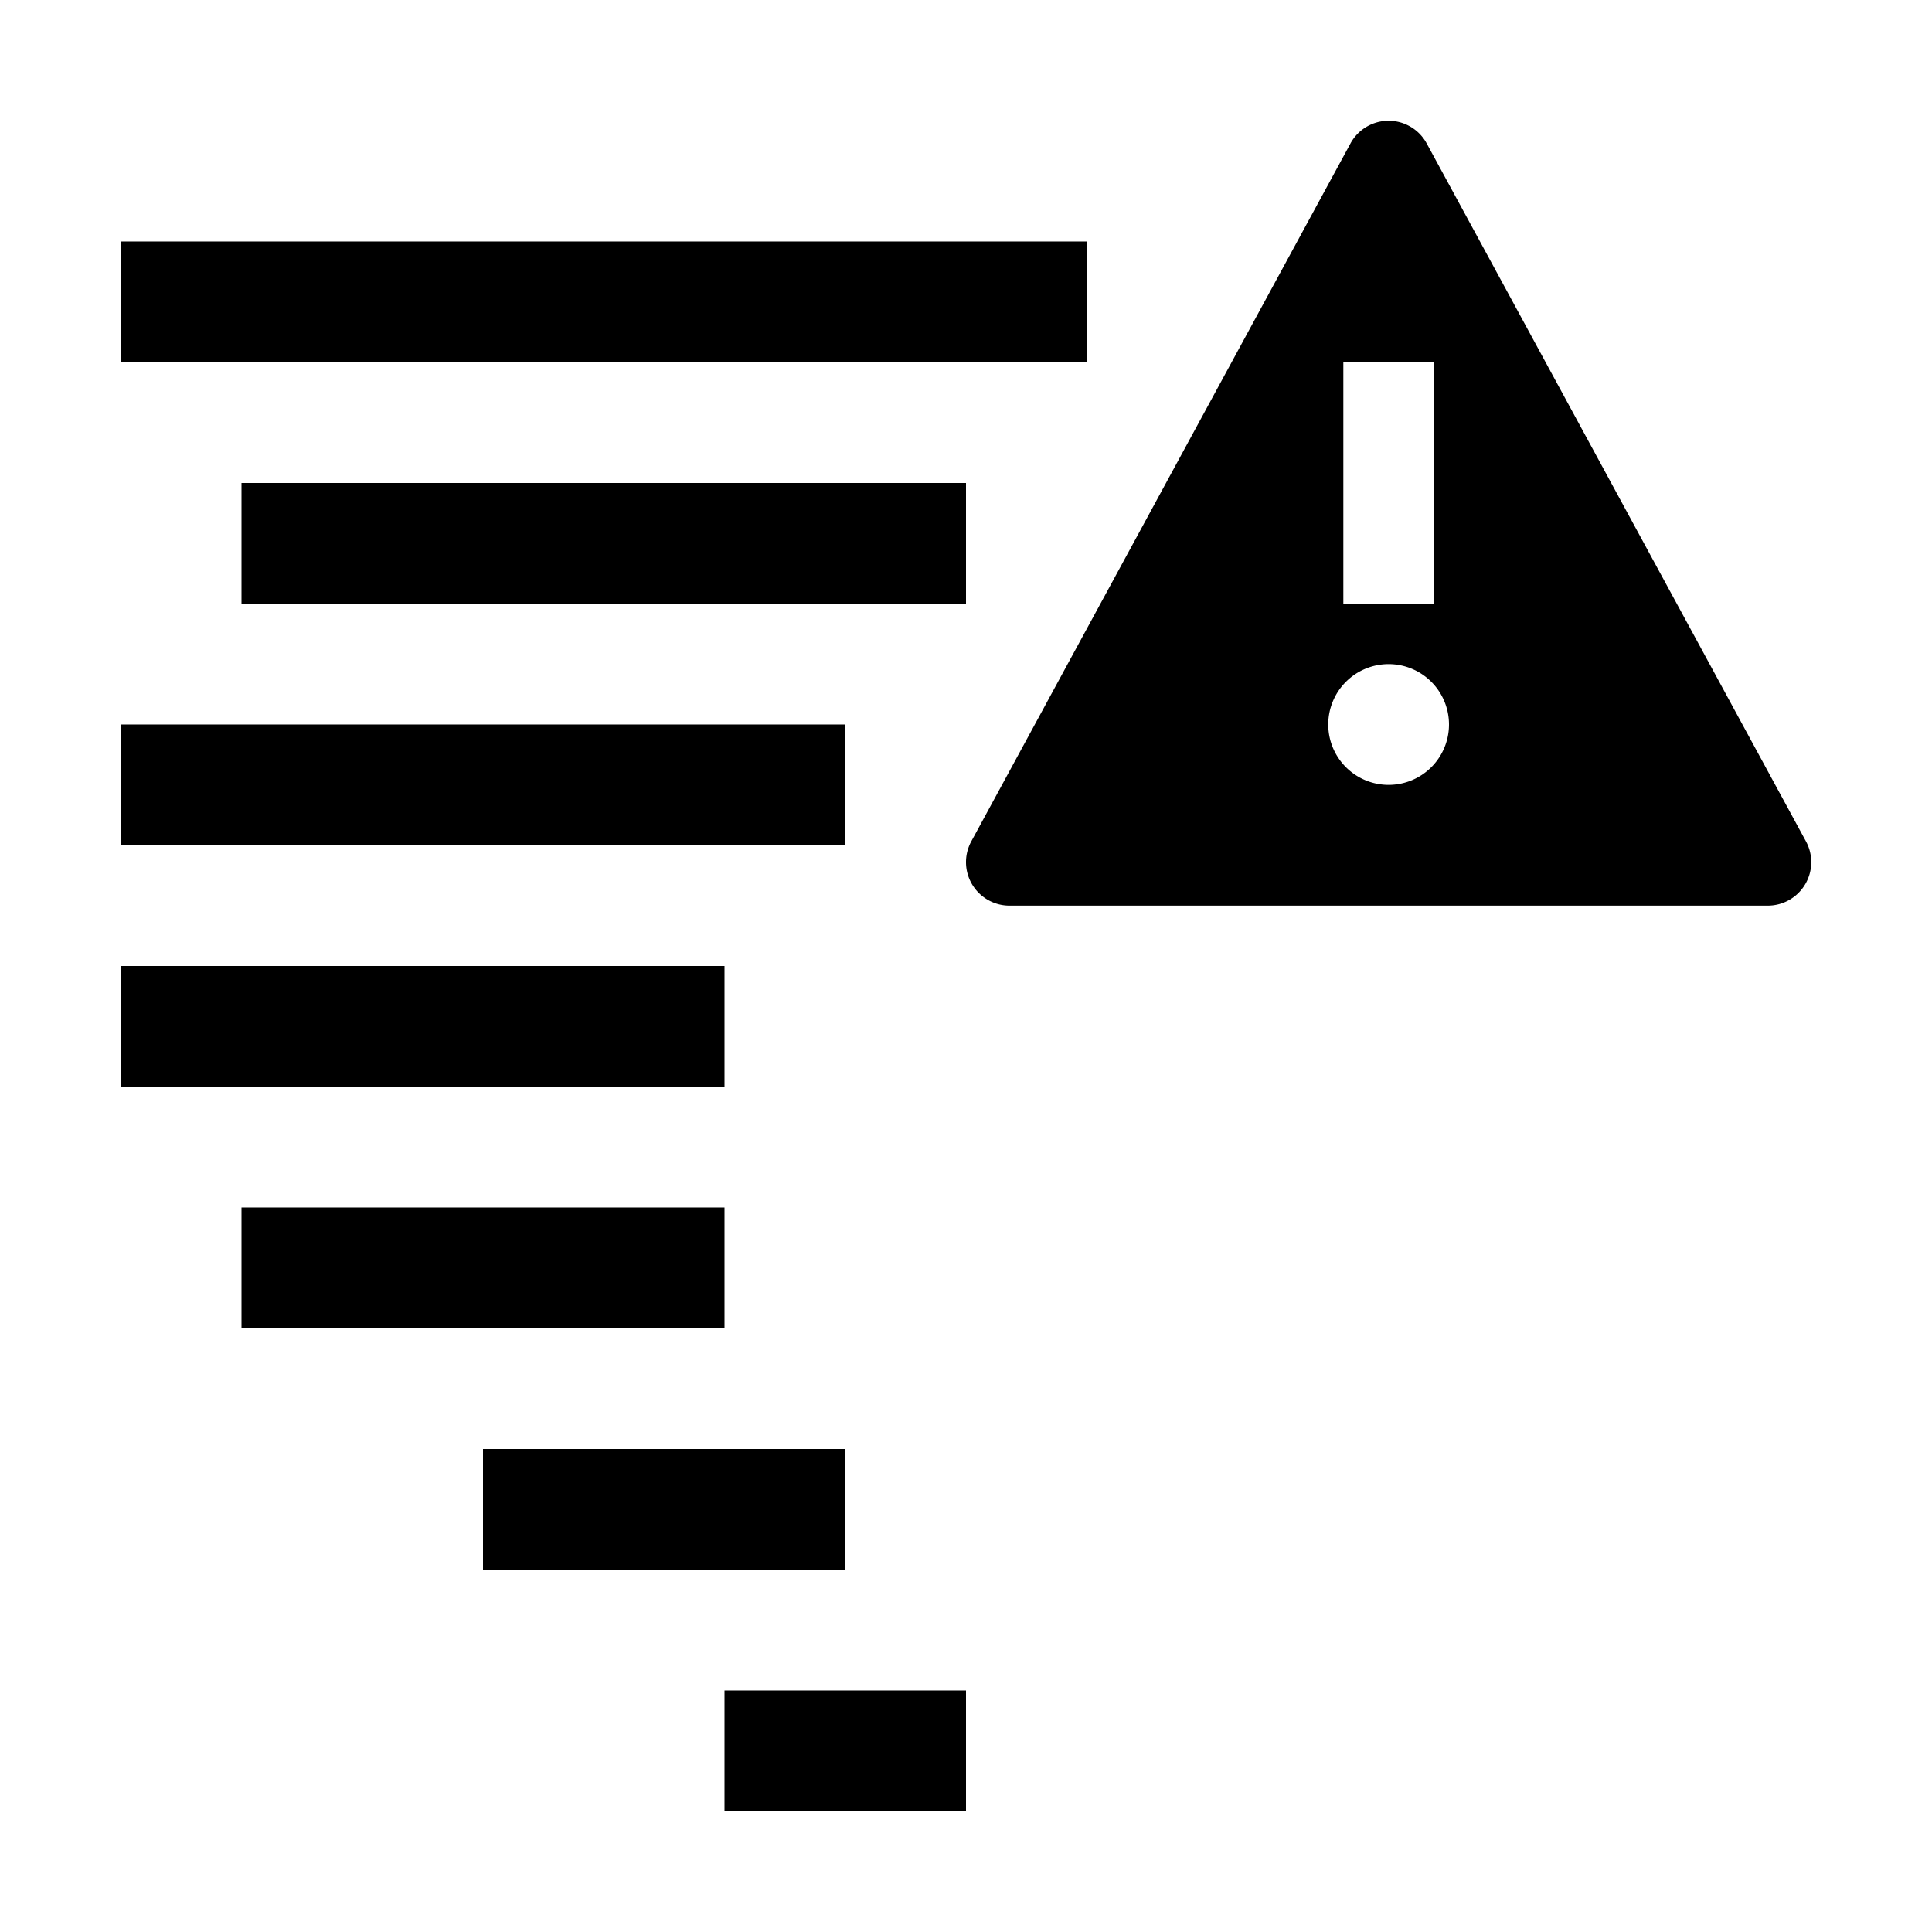
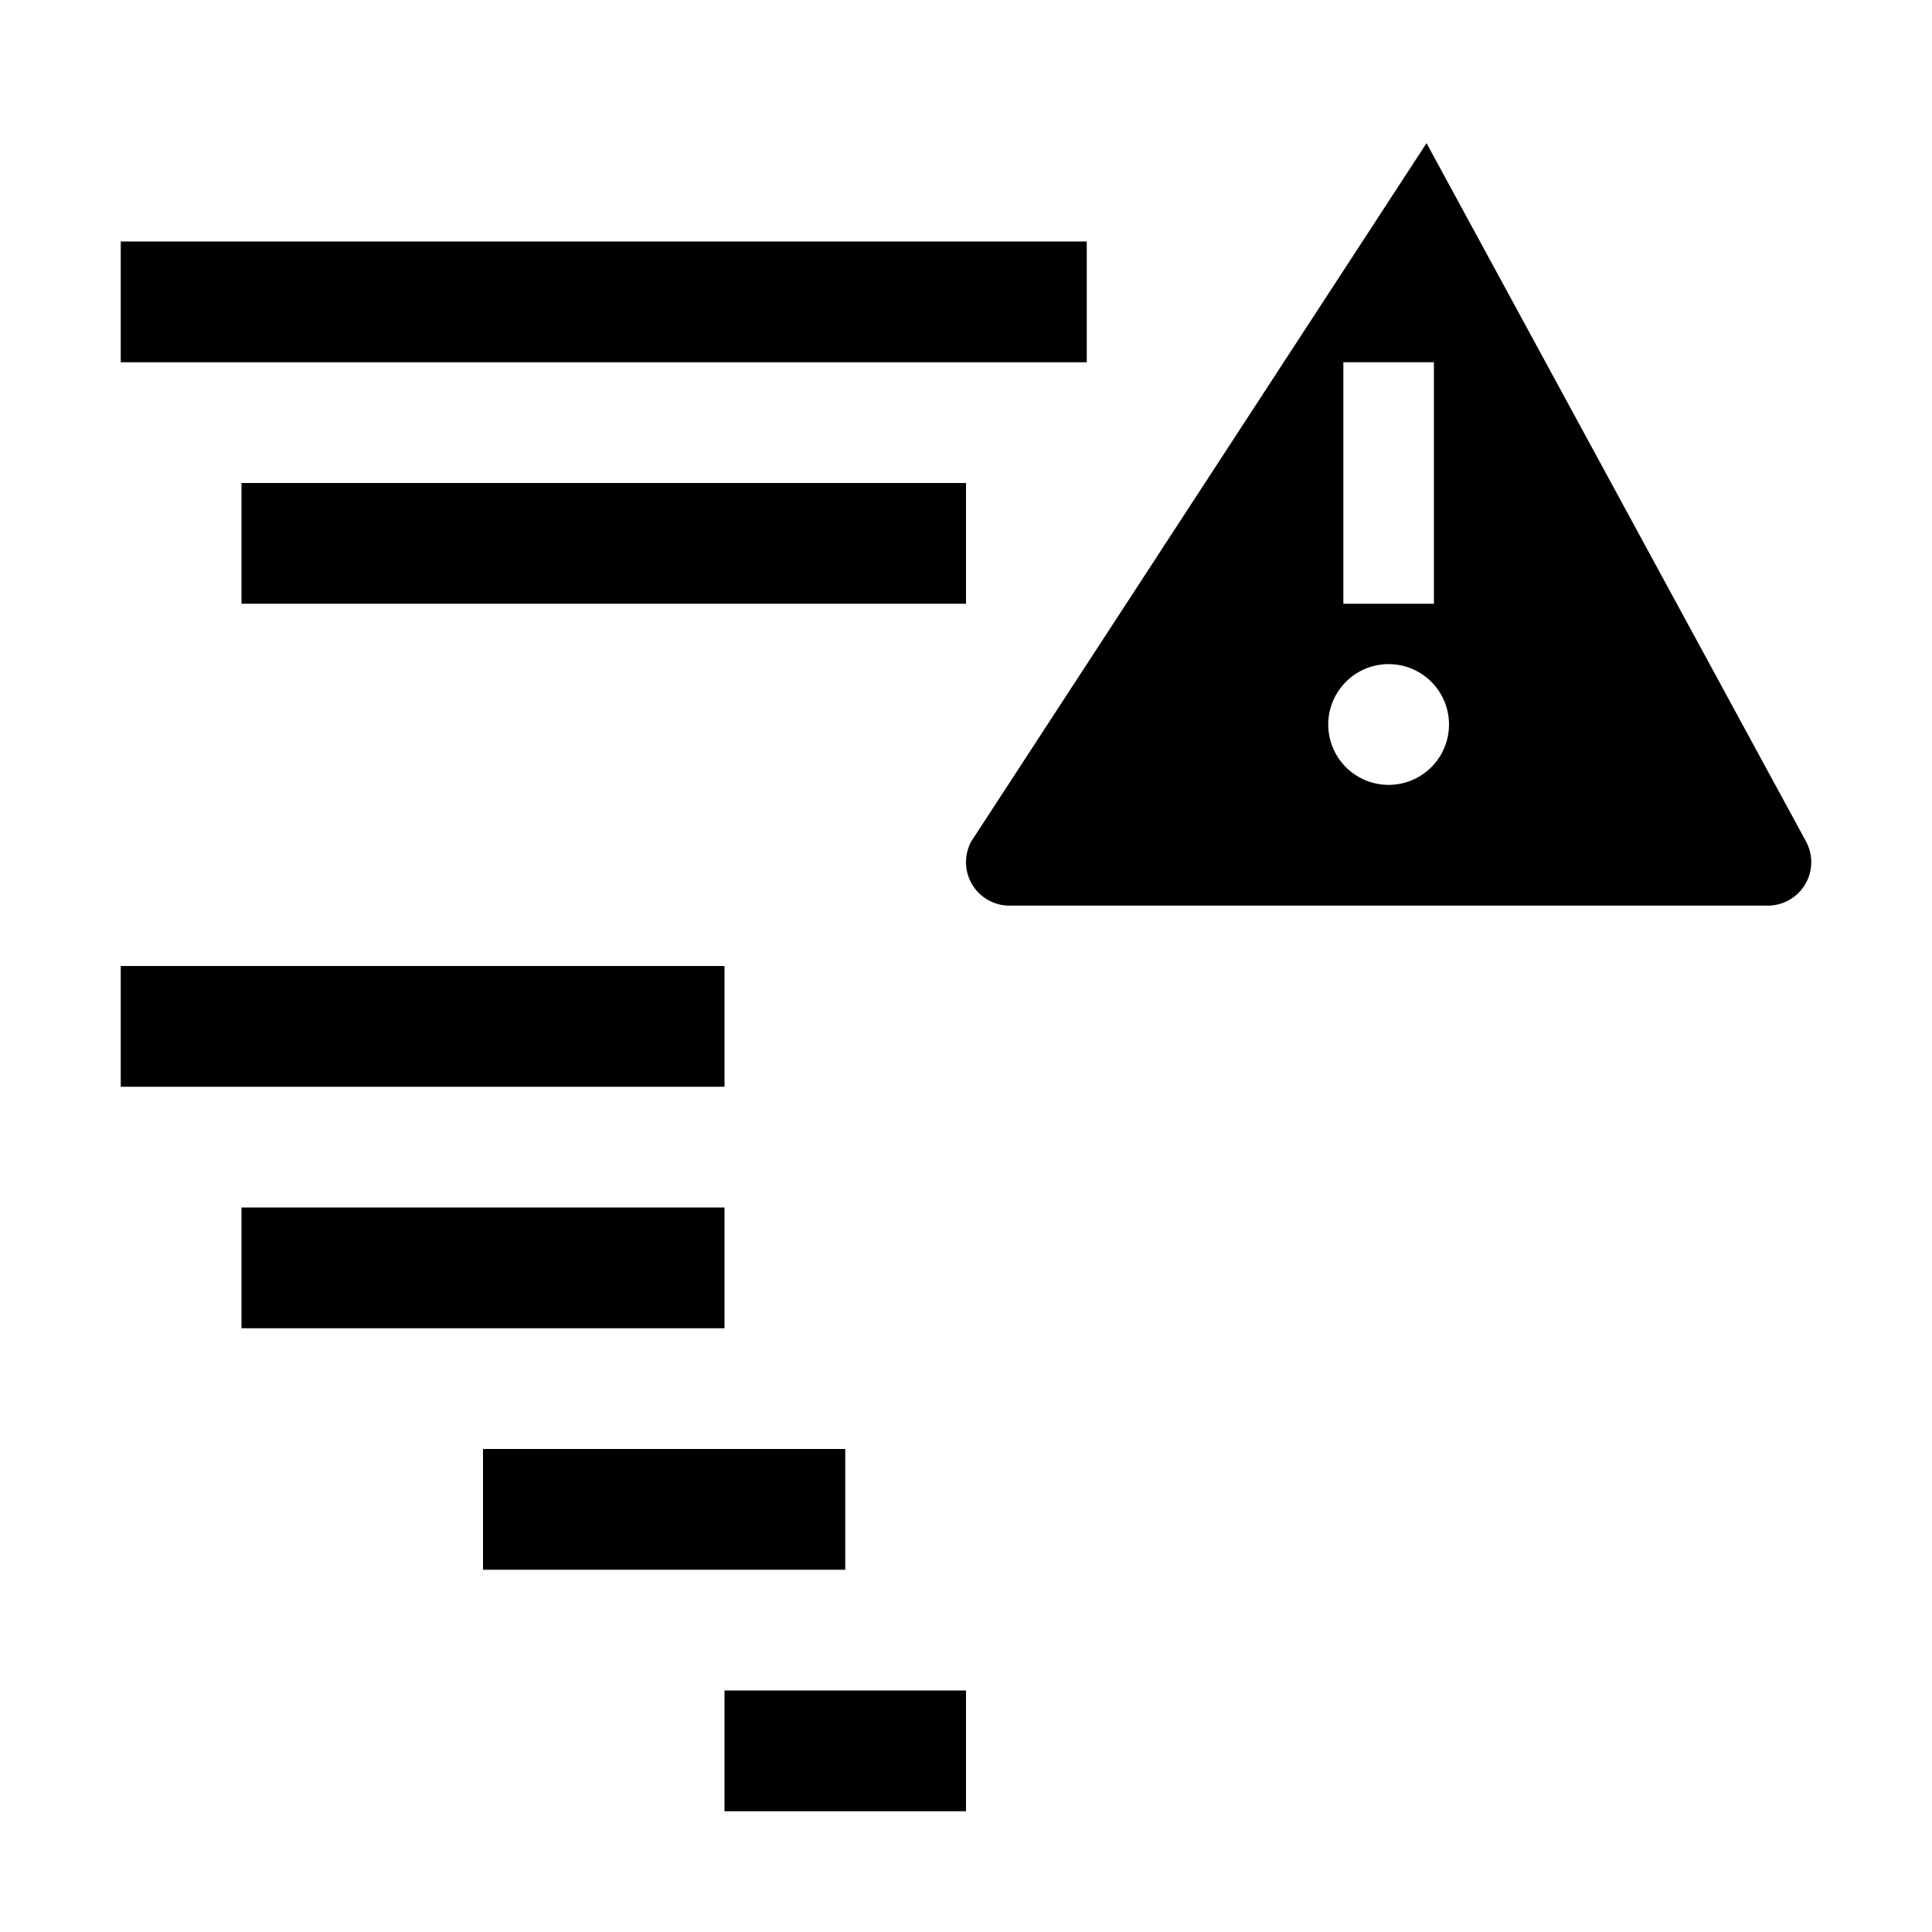
<svg xmlns="http://www.w3.org/2000/svg" fill="#000000" width="800px" height="800px" viewBox="0 0 32 32" id="Layer_1" data-name="Layer 1">
  <defs>
    <style>
      .cls-1 {
        fill: none;
      }
    </style>
  </defs>
  <rect x="2" y="4" width="16" height="2" />
  <rect x="4" y="8" width="12" height="2" />
-   <rect x="2" y="12" width="12" height="2" />
  <rect x="2" y="16" width="10" height="2" />
  <rect x="4" y="20" width="8" height="2" />
  <rect x="8" y="24" width="6" height="2" />
  <rect x="12" y="28" width="4" height="2" />
  <path id="_inner-path_" data-name="&lt;inner-path&gt;" class="cls-1" d="M23.75,10h-1.5V6h1.5ZM23,11a1,1,0,1,0,1,1A1,1,0,0,0,23,11Z" transform="translate(0 0)" />
-   <path d="M29.912,13.935,23.628,2.371a.718.718,0,0,0-1.257,0L16.088,13.935A.72.72,0,0,0,16.72,15H29.28A.72.72,0,0,0,29.912,13.935ZM22.25,6h1.5v4h-1.5ZM23,13a1,1,0,1,1,1-1A1,1,0,0,1,23,13Z" transform="translate(0 0)" />
+   <path d="M29.912,13.935,23.628,2.371L16.088,13.935A.72.72,0,0,0,16.72,15H29.28A.72.72,0,0,0,29.912,13.935ZM22.25,6h1.5v4h-1.5ZM23,13a1,1,0,1,1,1-1A1,1,0,0,1,23,13Z" transform="translate(0 0)" />
  <rect id="_Transparent_Rectangle_" data-name="&lt;Transparent Rectangle&gt;" class="cls-1" width="32" height="32" />
</svg>